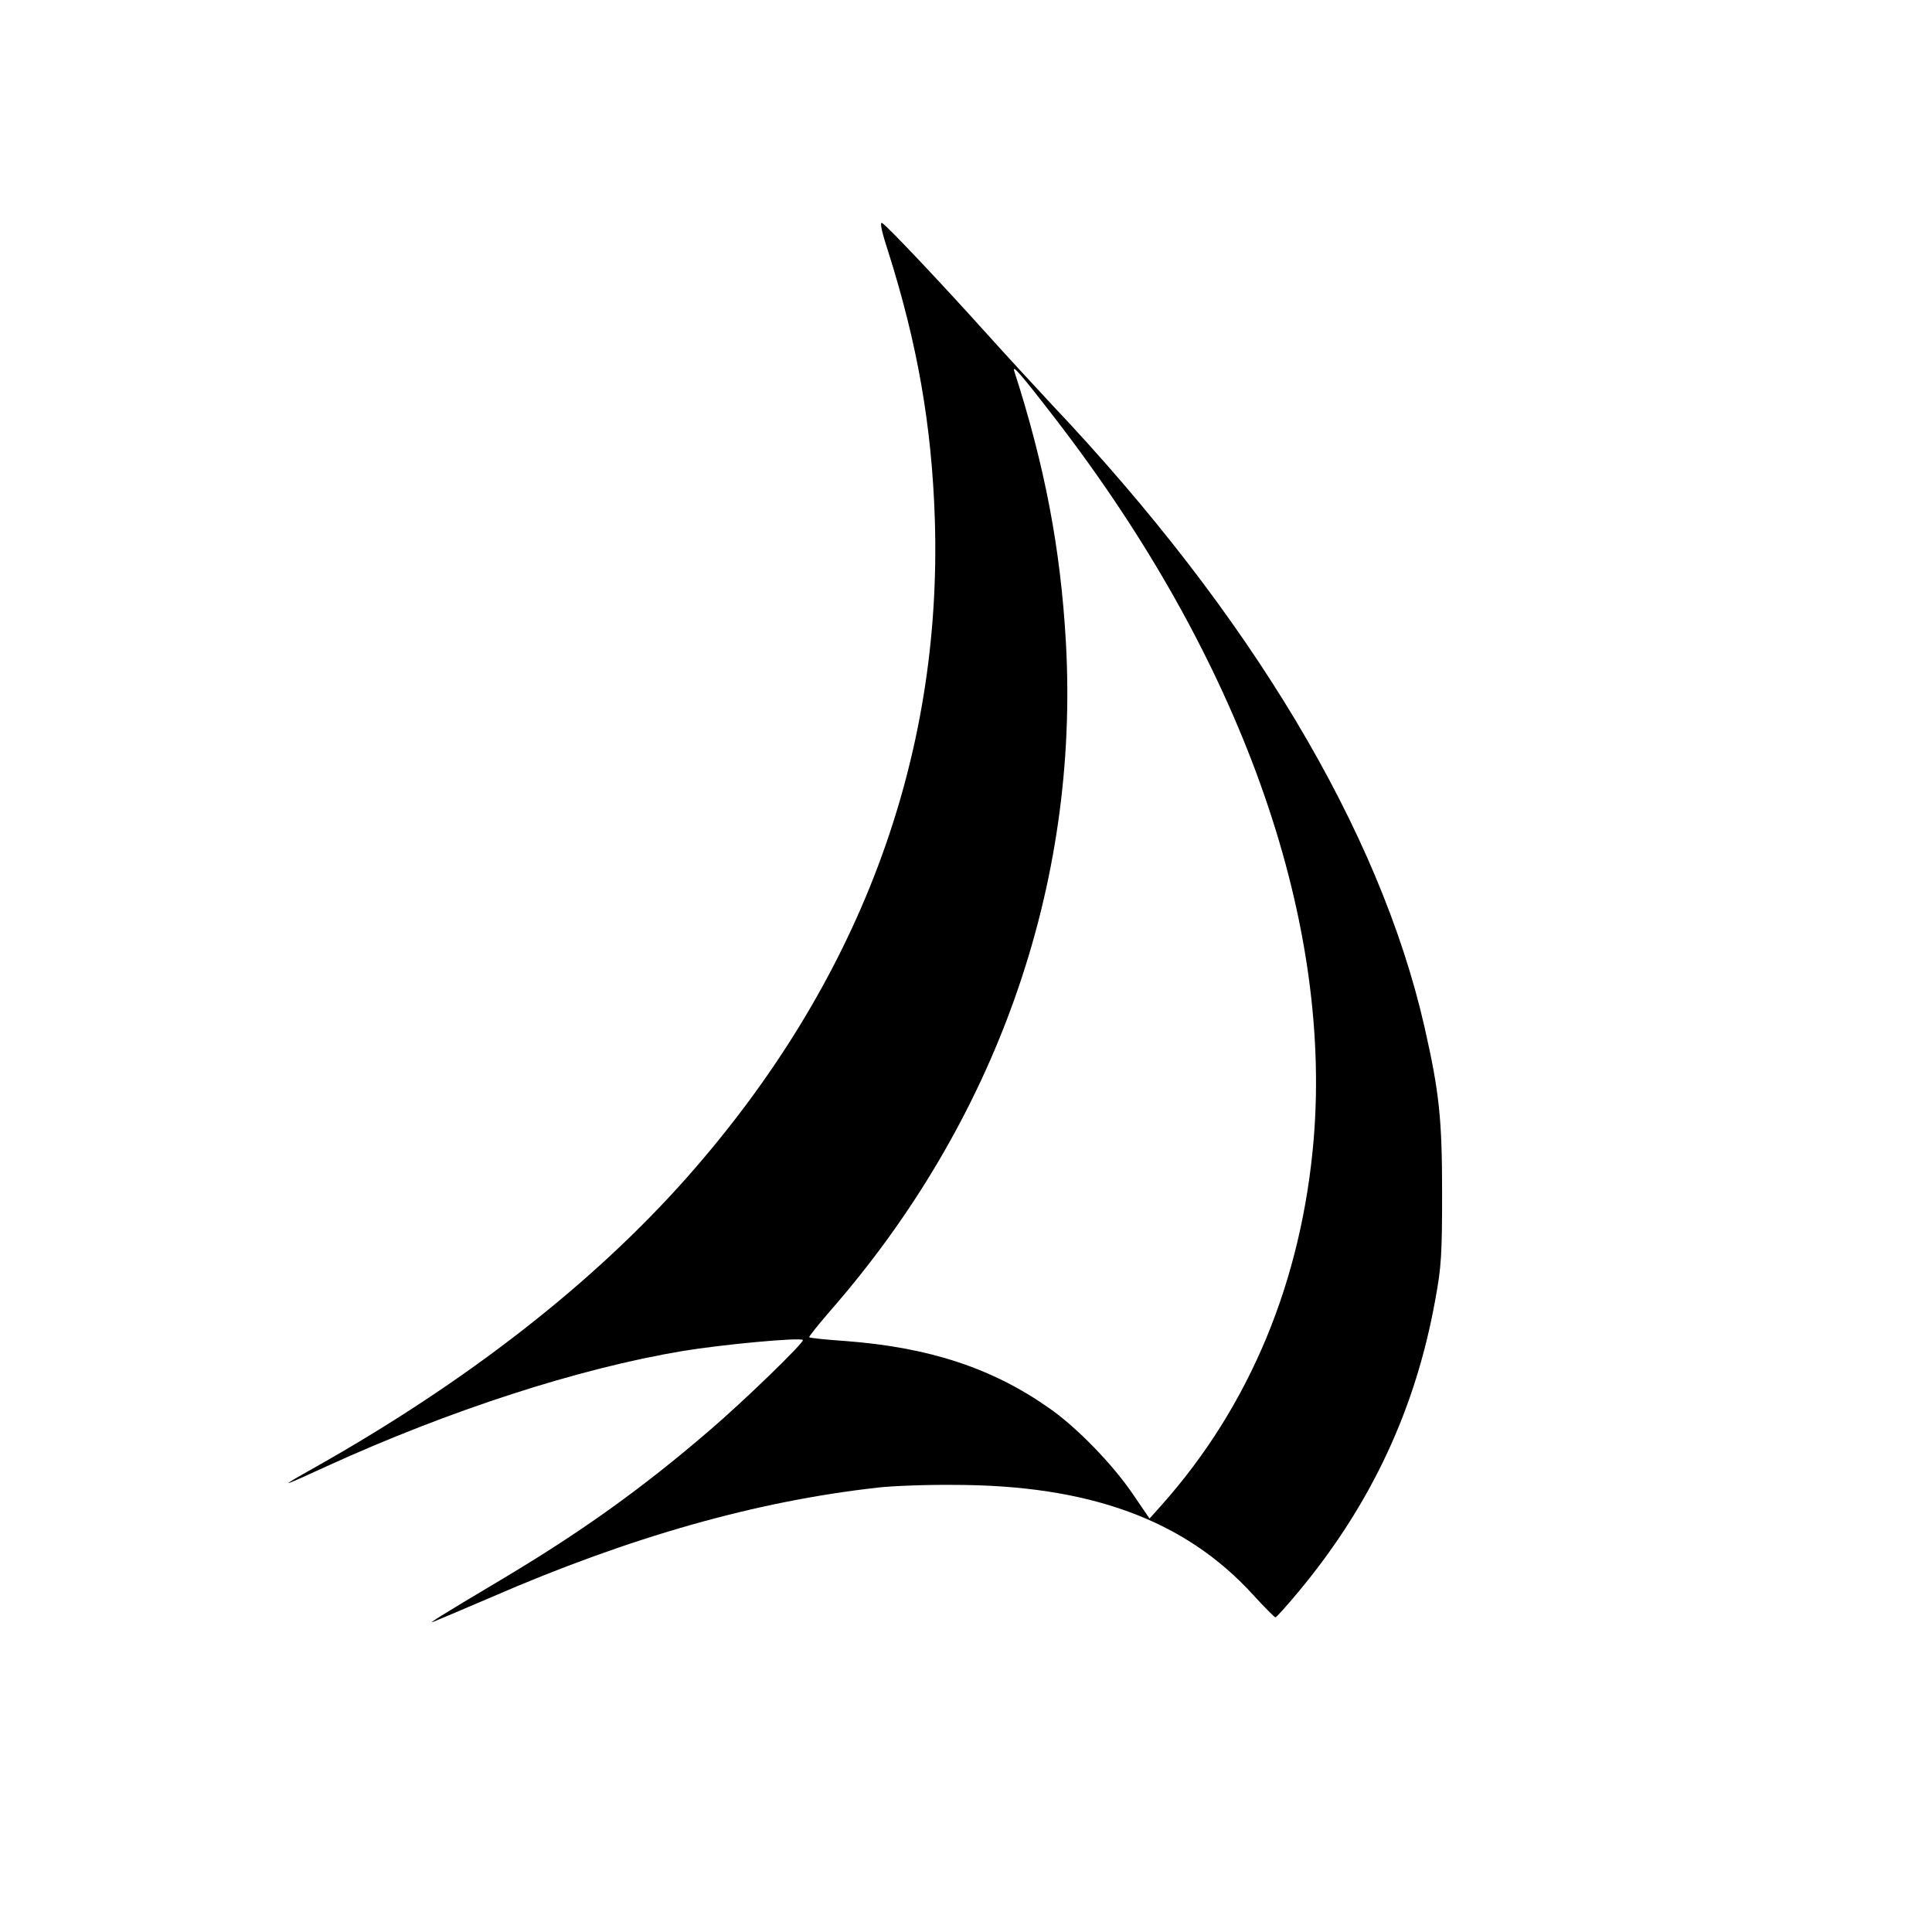
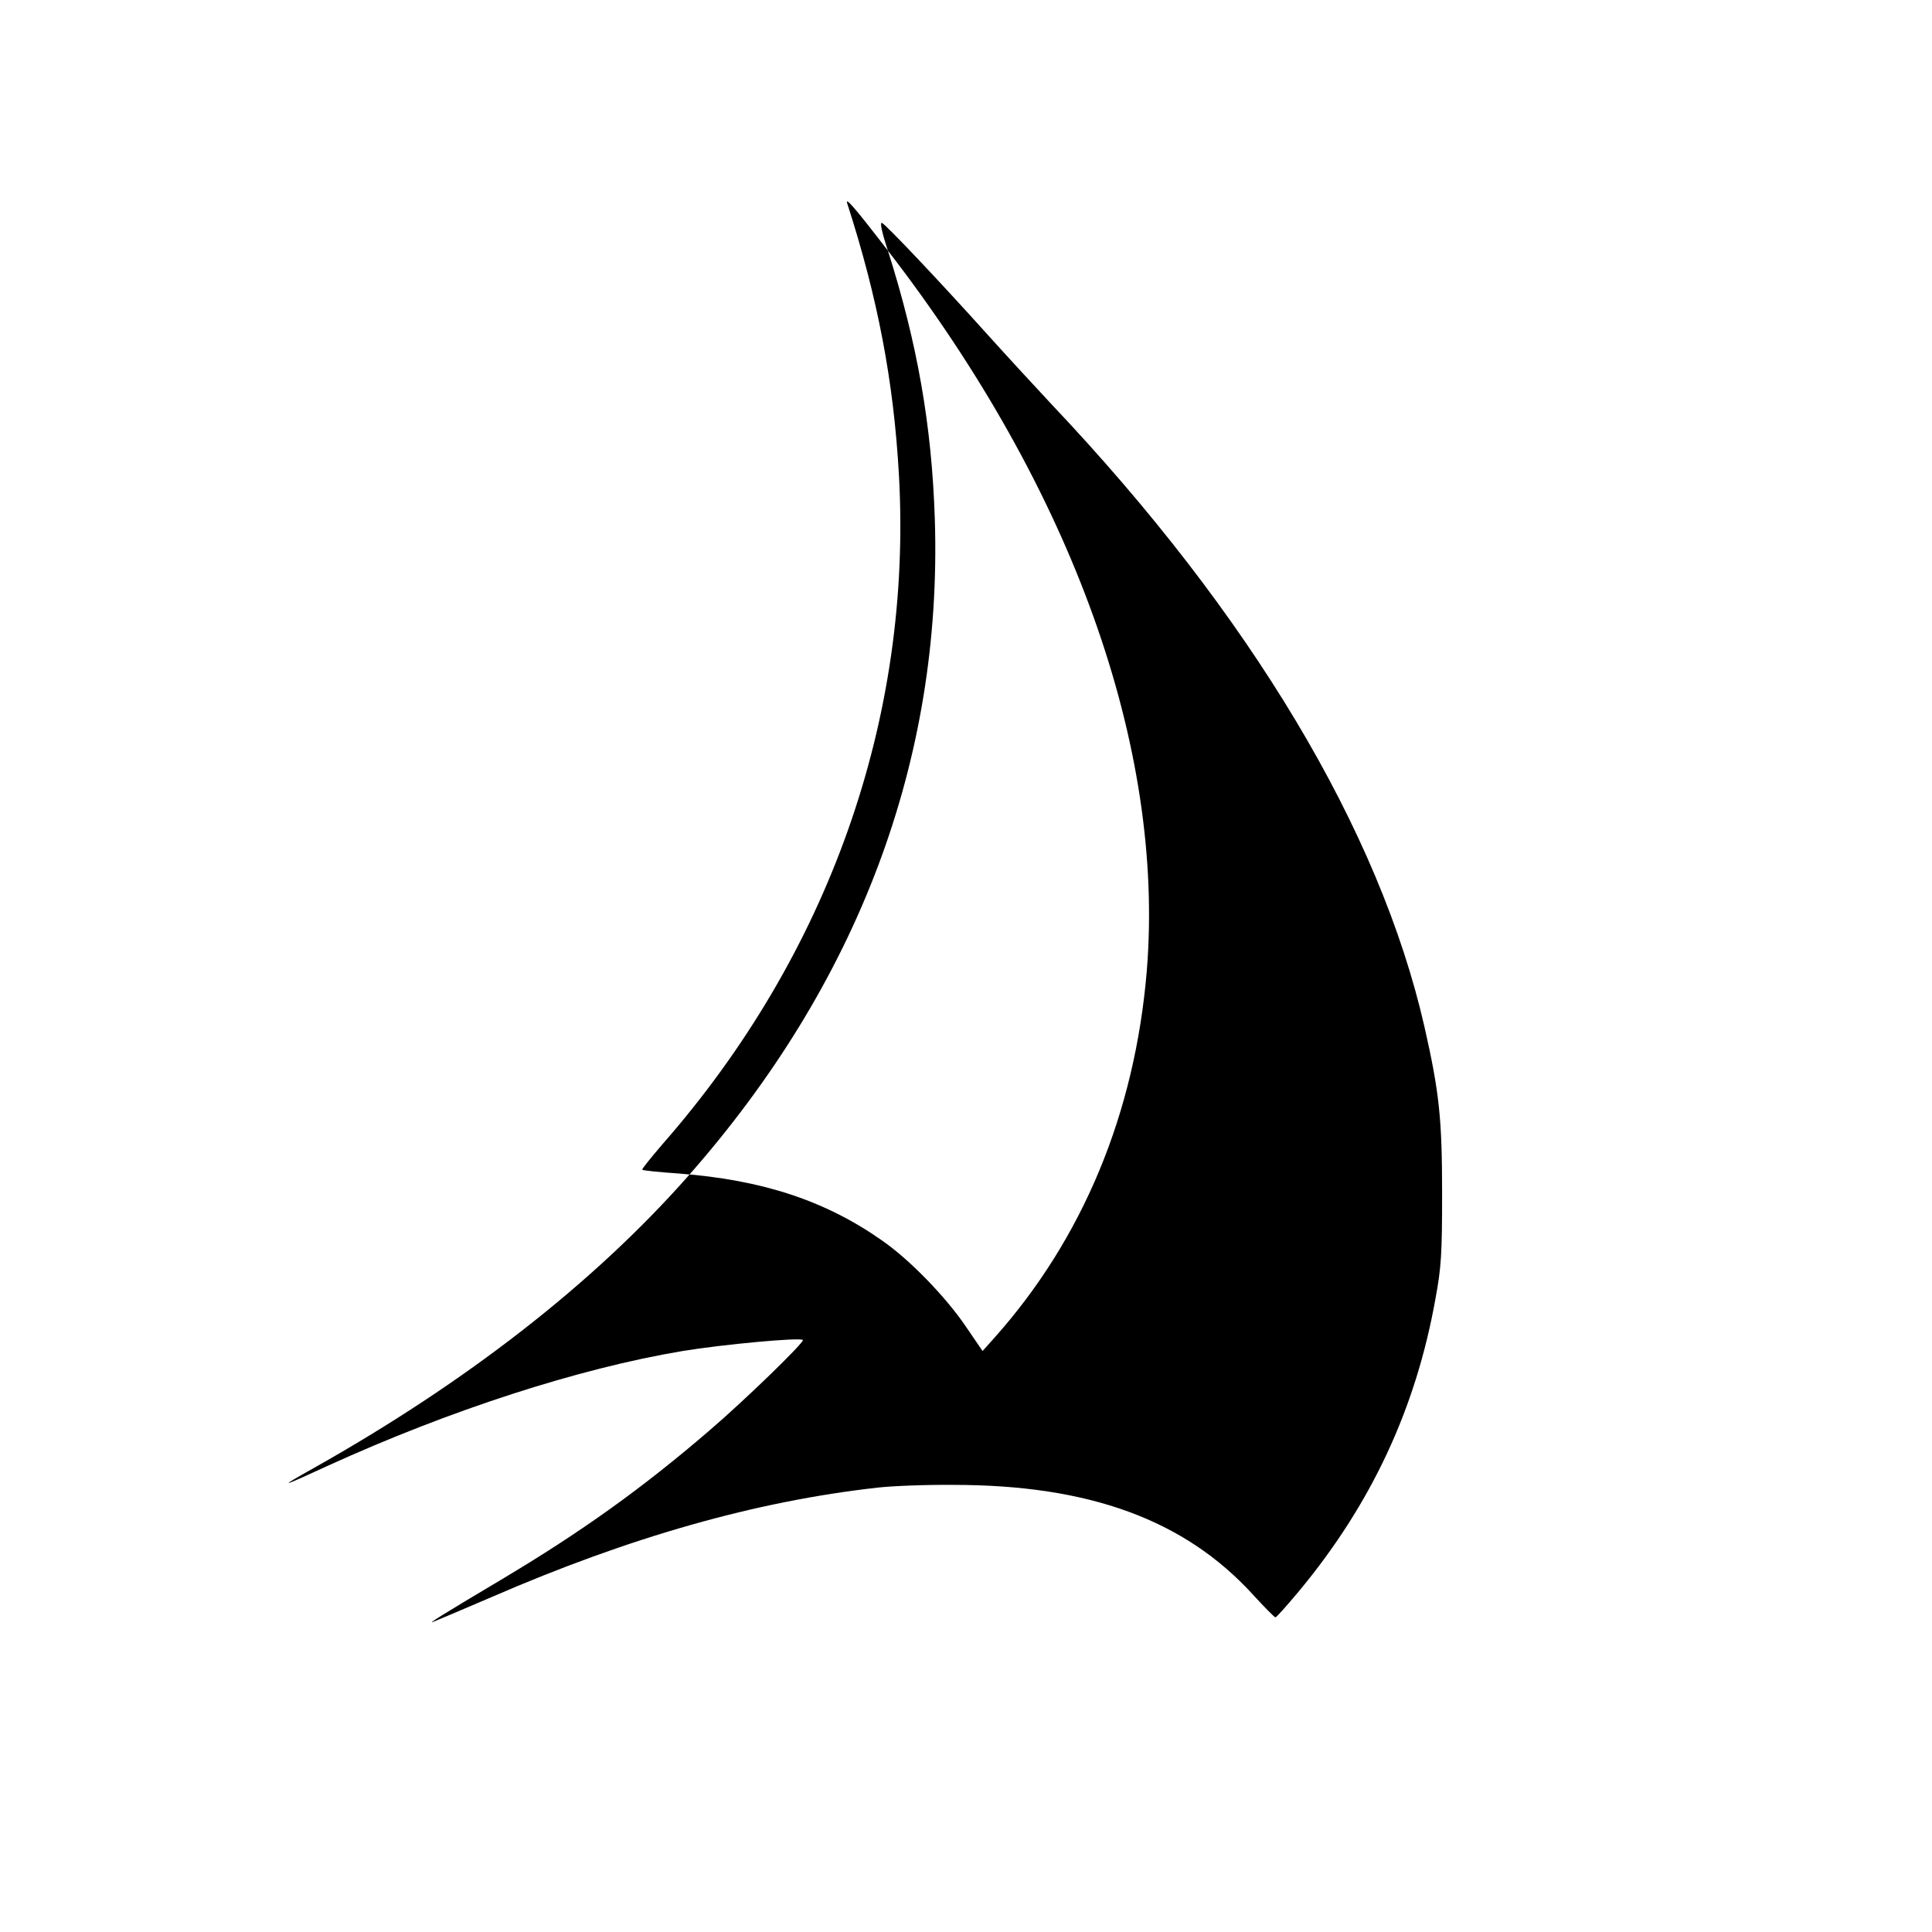
<svg xmlns="http://www.w3.org/2000/svg" version="1.0" width="700pt" height="700pt" viewBox="0 0 700 700" preserveAspectRatio="xMidYMid meet">
  <g transform="translate(0,700) scale(0.1,-0.1)" fill="#000000" stroke="none">
-     <path d="M3217 6092 c107 -337 159 -634 170 -972 28 -874 -277 -1684 -898 -2386 -341 -385 -799 -742 -1354 -1054 -128 -72 -124 -72 50 8 445 203 912 354 1288 417 146 24 426 50 436 40 7 -7 -211 -219 -341 -330 -242 -208 -461 -365 -753 -539 -222 -132 -267 -161 -245 -152 8 3 103 43 210 89 504 219 961 348 1399 397 51 6 175 11 275 10 492 0 838 -126 1086 -398 41 -45 78 -82 81 -82 4 0 41 42 83 92 264 317 426 664 497 1063 21 113 24 162 24 380 0 271 -10 367 -64 605 -162 711 -631 1494 -1349 2253 -58 62 -164 177 -236 257 -170 189 -363 393 -380 402 -9 5 -2 -30 21 -100z m605 -607 c669 -866 1004 -1800 938 -2610 -43 -515 -231 -969 -552 -1329 l-43 -48 -60 88 c-74 109 -205 244 -305 313 -205 144 -433 219 -734 242 -72 5 -132 11 -134 14 -2 2 31 43 73 92 603 688 906 1544 857 2425 -19 340 -77 642 -187 983 -9 27 23 -9 147 -170z" />
+     <path d="M3217 6092 c107 -337 159 -634 170 -972 28 -874 -277 -1684 -898 -2386 -341 -385 -799 -742 -1354 -1054 -128 -72 -124 -72 50 8 445 203 912 354 1288 417 146 24 426 50 436 40 7 -7 -211 -219 -341 -330 -242 -208 -461 -365 -753 -539 -222 -132 -267 -161 -245 -152 8 3 103 43 210 89 504 219 961 348 1399 397 51 6 175 11 275 10 492 0 838 -126 1086 -398 41 -45 78 -82 81 -82 4 0 41 42 83 92 264 317 426 664 497 1063 21 113 24 162 24 380 0 271 -10 367 -64 605 -162 711 -631 1494 -1349 2253 -58 62 -164 177 -236 257 -170 189 -363 393 -380 402 -9 5 -2 -30 21 -100z c669 -866 1004 -1800 938 -2610 -43 -515 -231 -969 -552 -1329 l-43 -48 -60 88 c-74 109 -205 244 -305 313 -205 144 -433 219 -734 242 -72 5 -132 11 -134 14 -2 2 31 43 73 92 603 688 906 1544 857 2425 -19 340 -77 642 -187 983 -9 27 23 -9 147 -170z" />
  </g>
</svg>